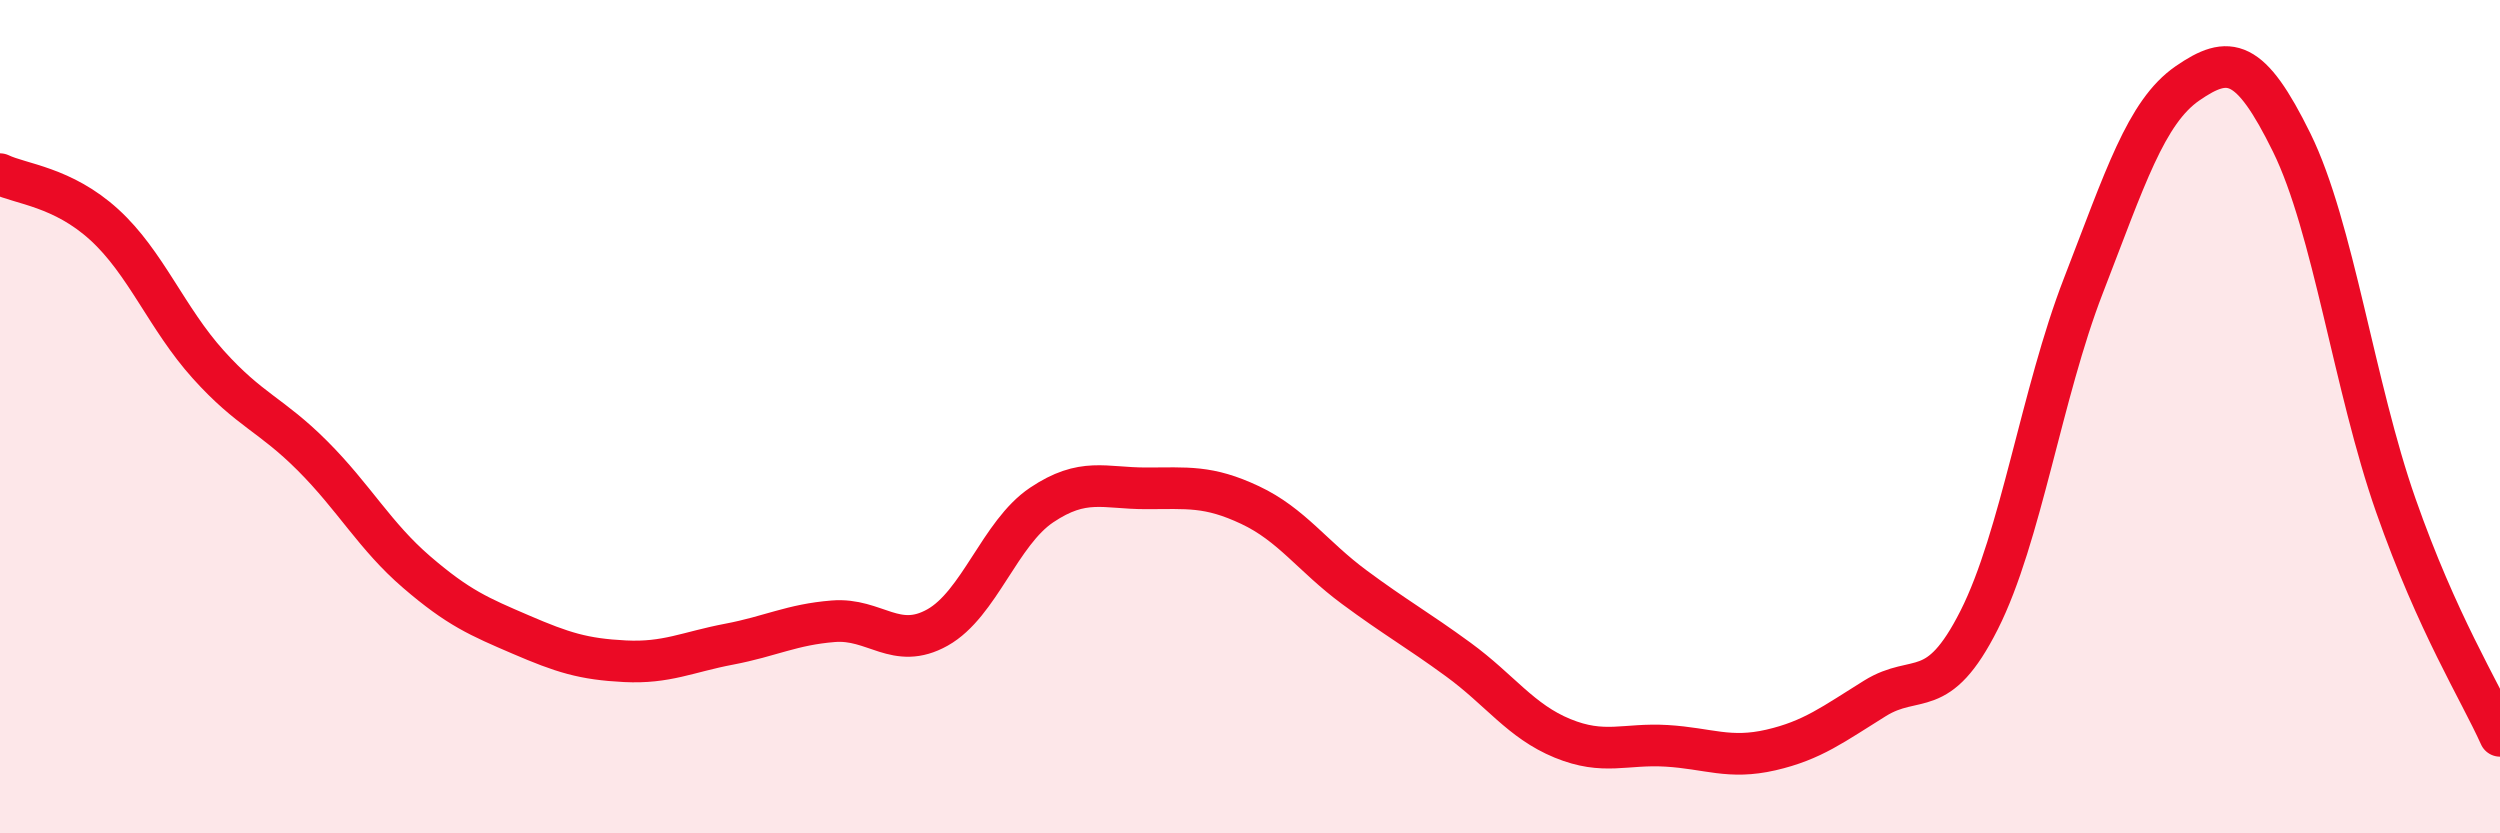
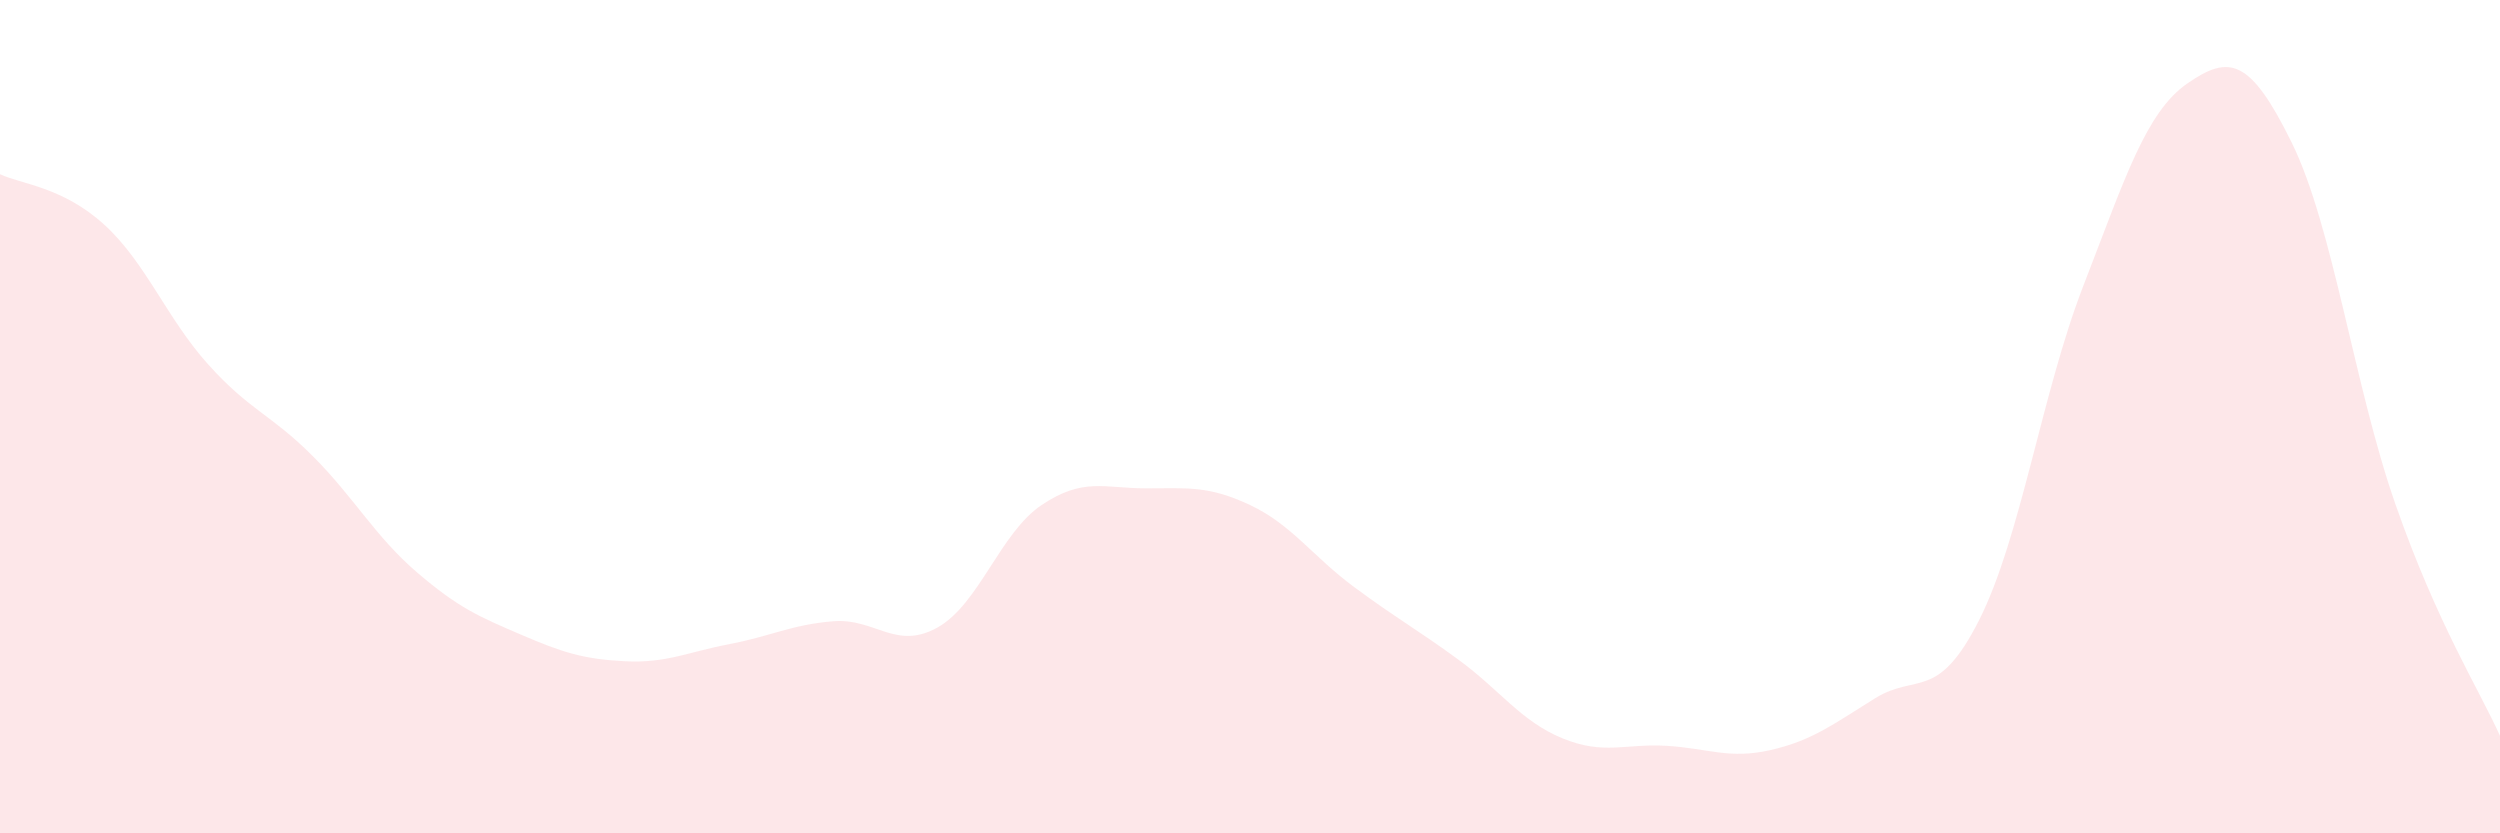
<svg xmlns="http://www.w3.org/2000/svg" width="60" height="20" viewBox="0 0 60 20">
  <path d="M 0,4.18 C 0.5,4.42 1.5,4.48 2.5,5.39 C 3.5,6.3 4,7.64 5,8.75 C 6,9.86 6.5,9.94 7.5,10.94 C 8.5,11.94 9,12.87 10,13.73 C 11,14.59 11.5,14.8 12.5,15.23 C 13.5,15.66 14,15.82 15,15.87 C 16,15.92 16.5,15.65 17.5,15.46 C 18.5,15.27 19,14.99 20,14.91 C 21,14.83 21.5,15.62 22.5,15.06 C 23.5,14.5 24,12.79 25,12.12 C 26,11.45 26.5,11.72 27.5,11.72 C 28.5,11.72 29,11.65 30,12.12 C 31,12.59 31.5,13.35 32.5,14.09 C 33.5,14.83 34,15.1 35,15.83 C 36,16.56 36.5,17.31 37.5,17.72 C 38.5,18.13 39,17.84 40,17.9 C 41,17.96 41.5,18.23 42.5,18 C 43.5,17.77 44,17.38 45,16.76 C 46,16.14 46.5,16.86 47.5,14.88 C 48.5,12.9 49,9.44 50,6.86 C 51,4.28 51.5,2.69 52.5,2 C 53.5,1.31 54,1.39 55,3.42 C 56,5.45 56.5,9.28 57.5,12.13 C 58.5,14.98 59.5,16.55 60,17.66L60 20L0 20Z" fill="#EB0A25" opacity="0.1" stroke-linecap="round" stroke-linejoin="round" />
-   <path d="M 0,4.18 C 0.5,4.42 1.5,4.48 2.5,5.39 C 3.5,6.3 4,7.64 5,8.75 C 6,9.86 6.5,9.94 7.5,10.94 C 8.5,11.94 9,12.87 10,13.73 C 11,14.59 11.5,14.8 12.5,15.23 C 13.5,15.66 14,15.82 15,15.87 C 16,15.92 16.5,15.65 17.5,15.46 C 18.5,15.27 19,14.99 20,14.91 C 21,14.83 21.5,15.62 22.5,15.06 C 23.5,14.5 24,12.79 25,12.12 C 26,11.45 26.5,11.72 27.5,11.72 C 28.5,11.72 29,11.65 30,12.12 C 31,12.59 31.5,13.35 32.5,14.09 C 33.5,14.83 34,15.1 35,15.83 C 36,16.56 36.5,17.31 37.5,17.72 C 38.5,18.13 39,17.84 40,17.9 C 41,17.96 41.5,18.23 42.5,18 C 43.5,17.77 44,17.38 45,16.76 C 46,16.14 46.5,16.86 47.5,14.88 C 48.5,12.9 49,9.44 50,6.86 C 51,4.28 51.5,2.69 52.5,2 C 53.5,1.31 54,1.39 55,3.42 C 56,5.45 56.5,9.28 57.5,12.13 C 58.5,14.98 59.5,16.55 60,17.66" stroke="#EB0A25" stroke-width="1" fill="none" stroke-linecap="round" stroke-linejoin="round" />
</svg>